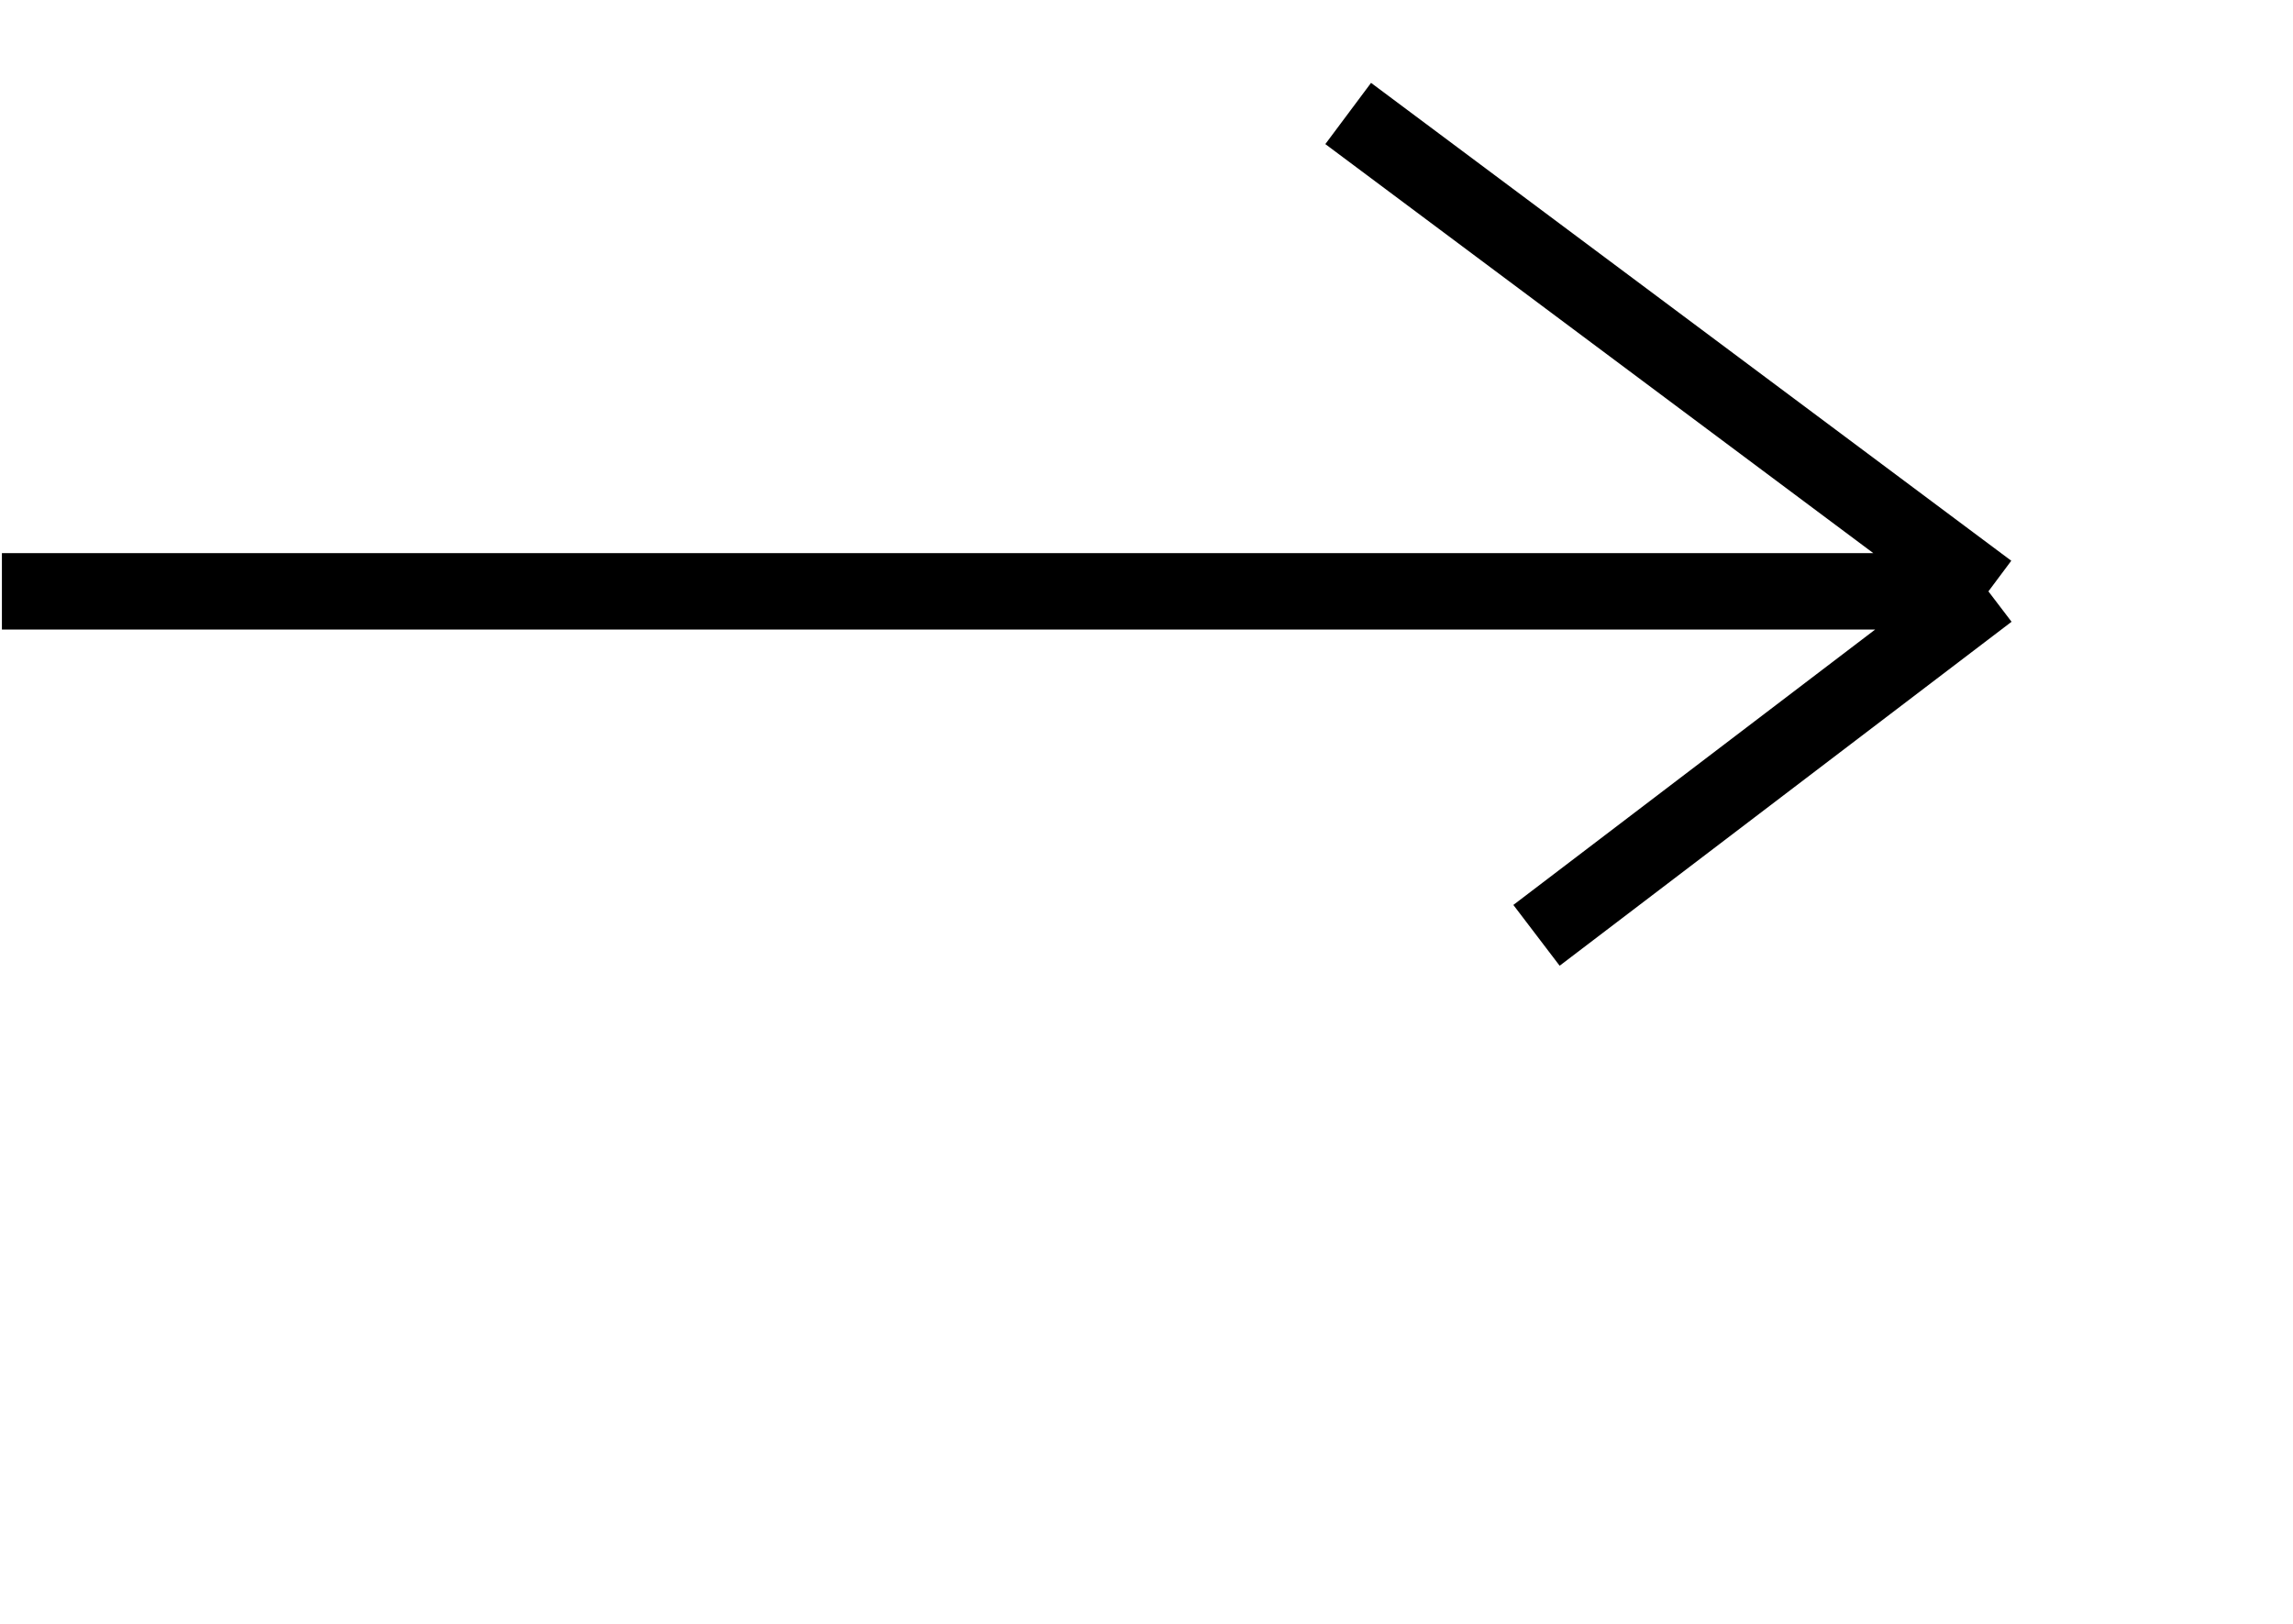
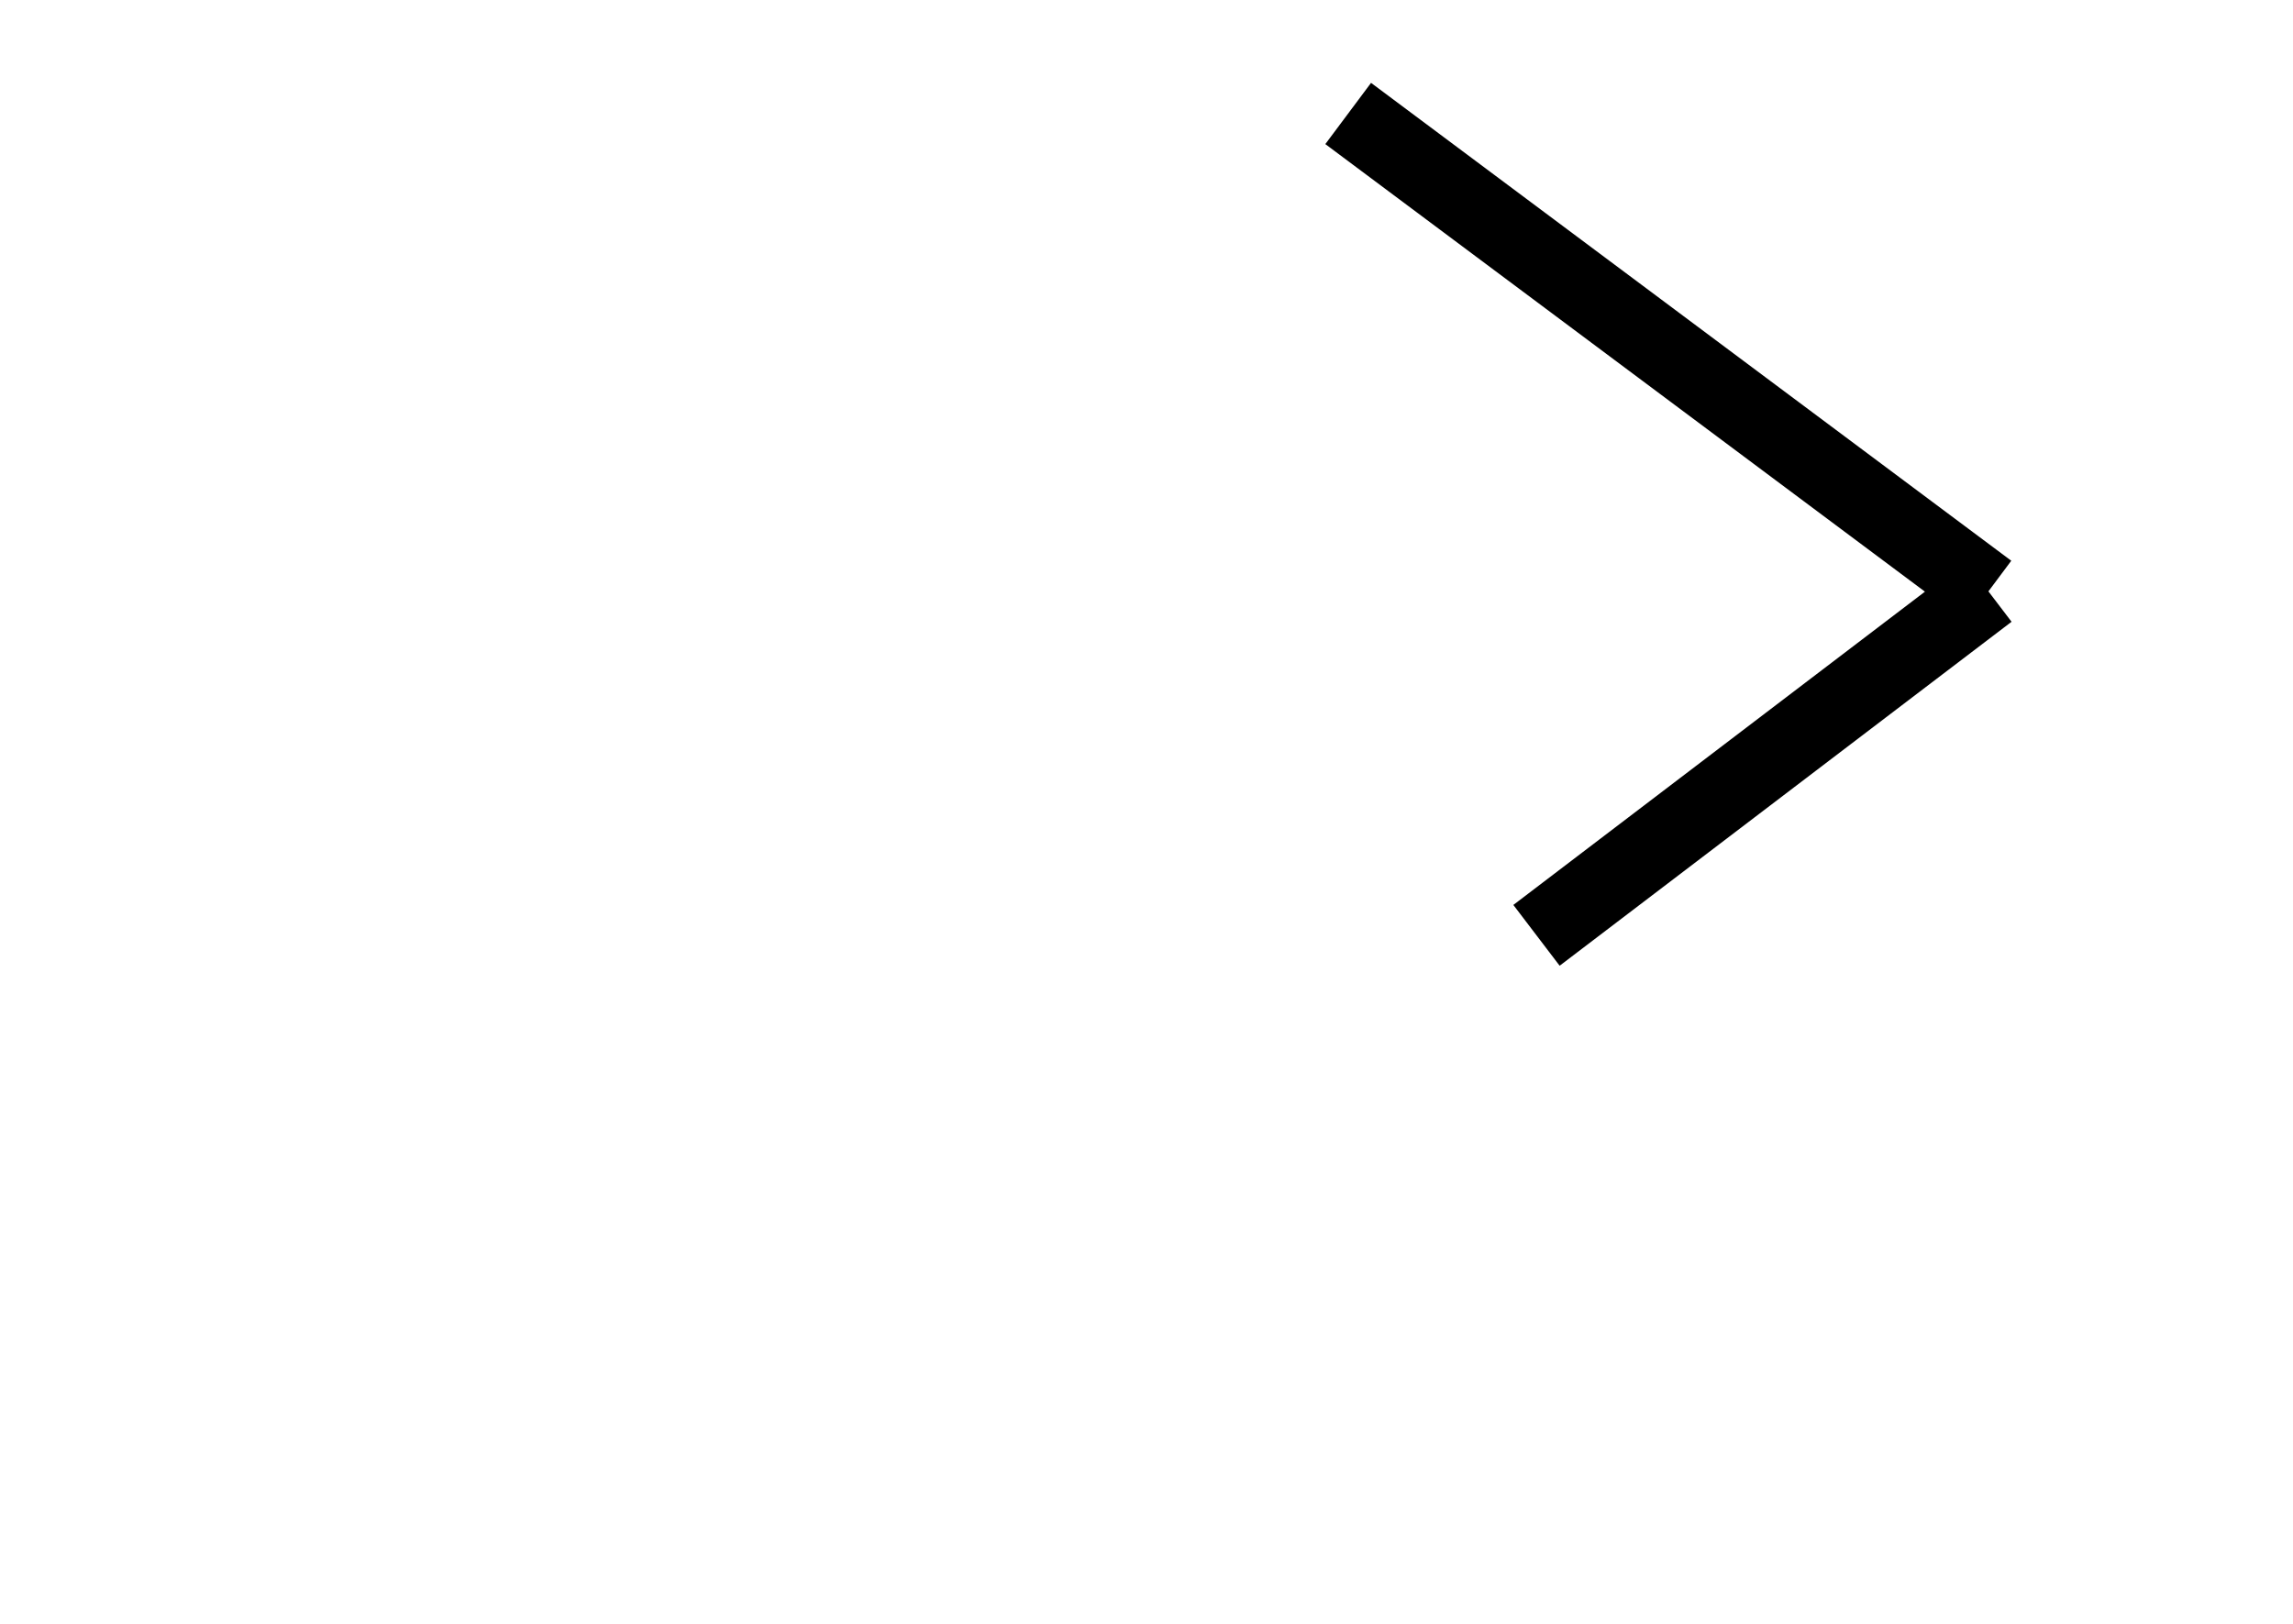
<svg xmlns="http://www.w3.org/2000/svg" width="24" height="17" viewBox="0 0 24 17" fill="none">
-   <path d="M0.02 6.191L20.812 6.191M20.812 6.191L14.111 1.188M20.812 6.191L16.082 9.792" stroke="black" stroke-width="0.8" />
+   <path d="M0.02 6.191M20.812 6.191L14.111 1.188M20.812 6.191L16.082 9.792" stroke="black" stroke-width="0.8" />
</svg>